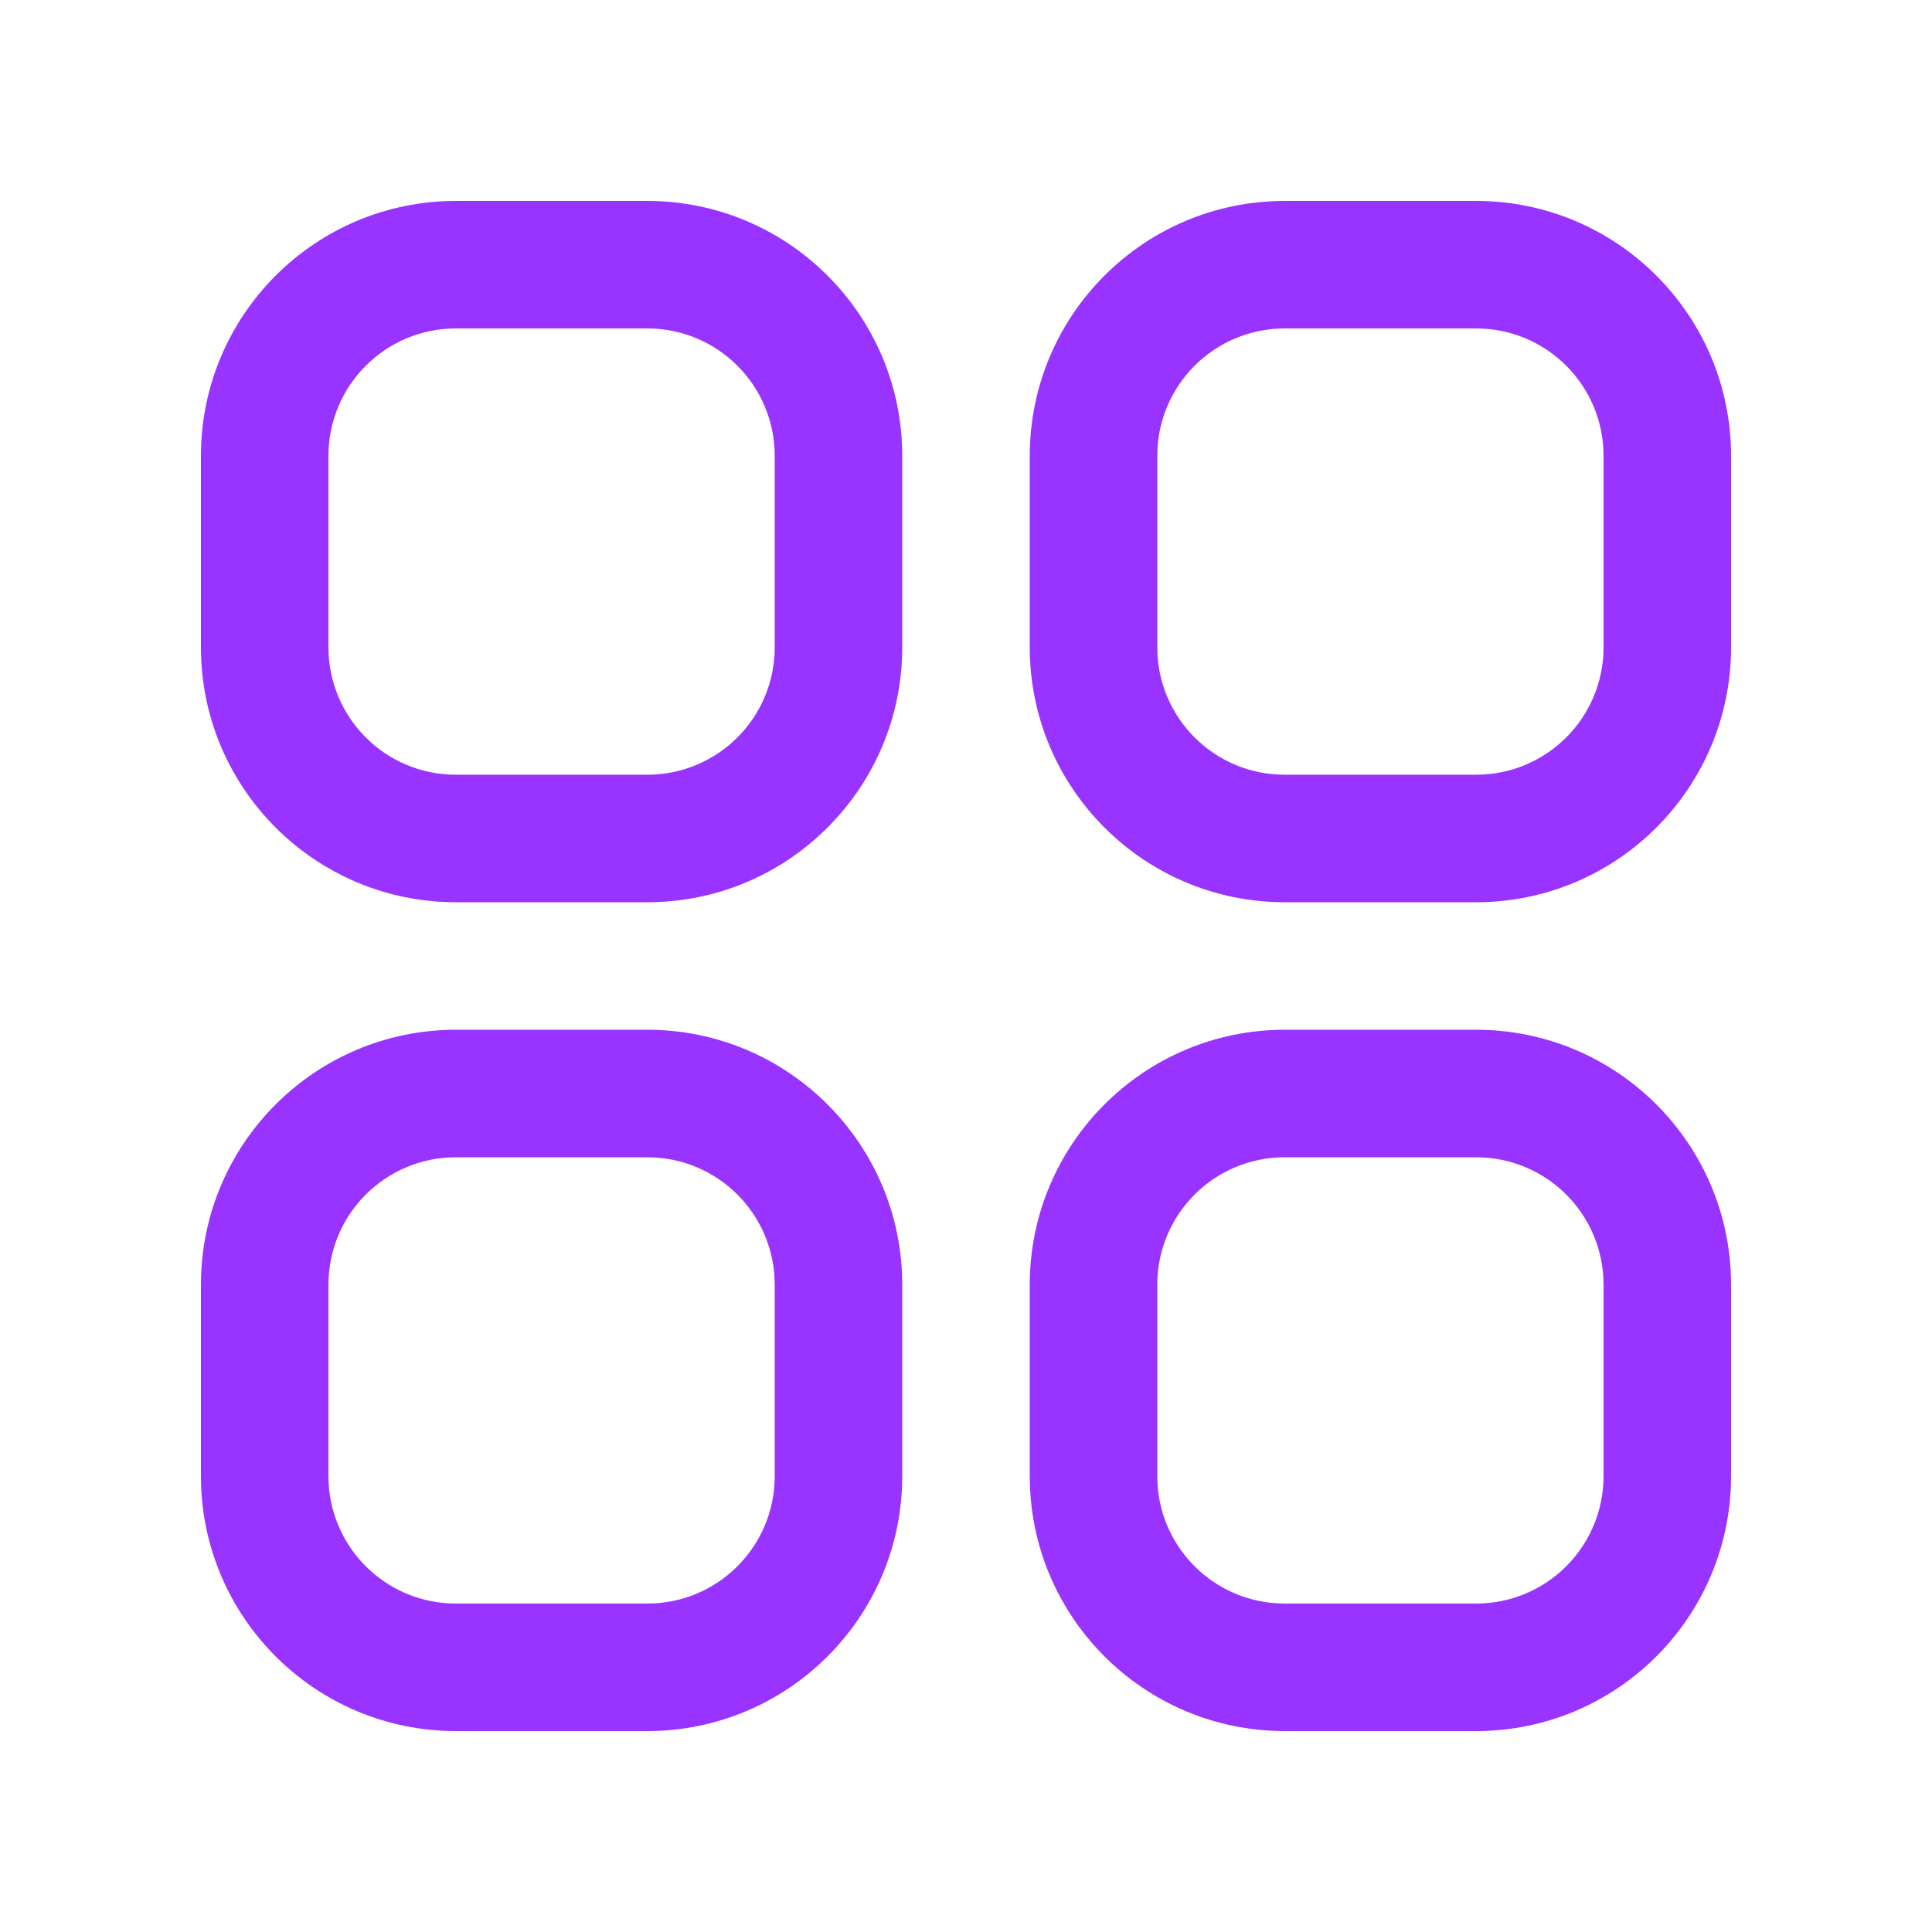
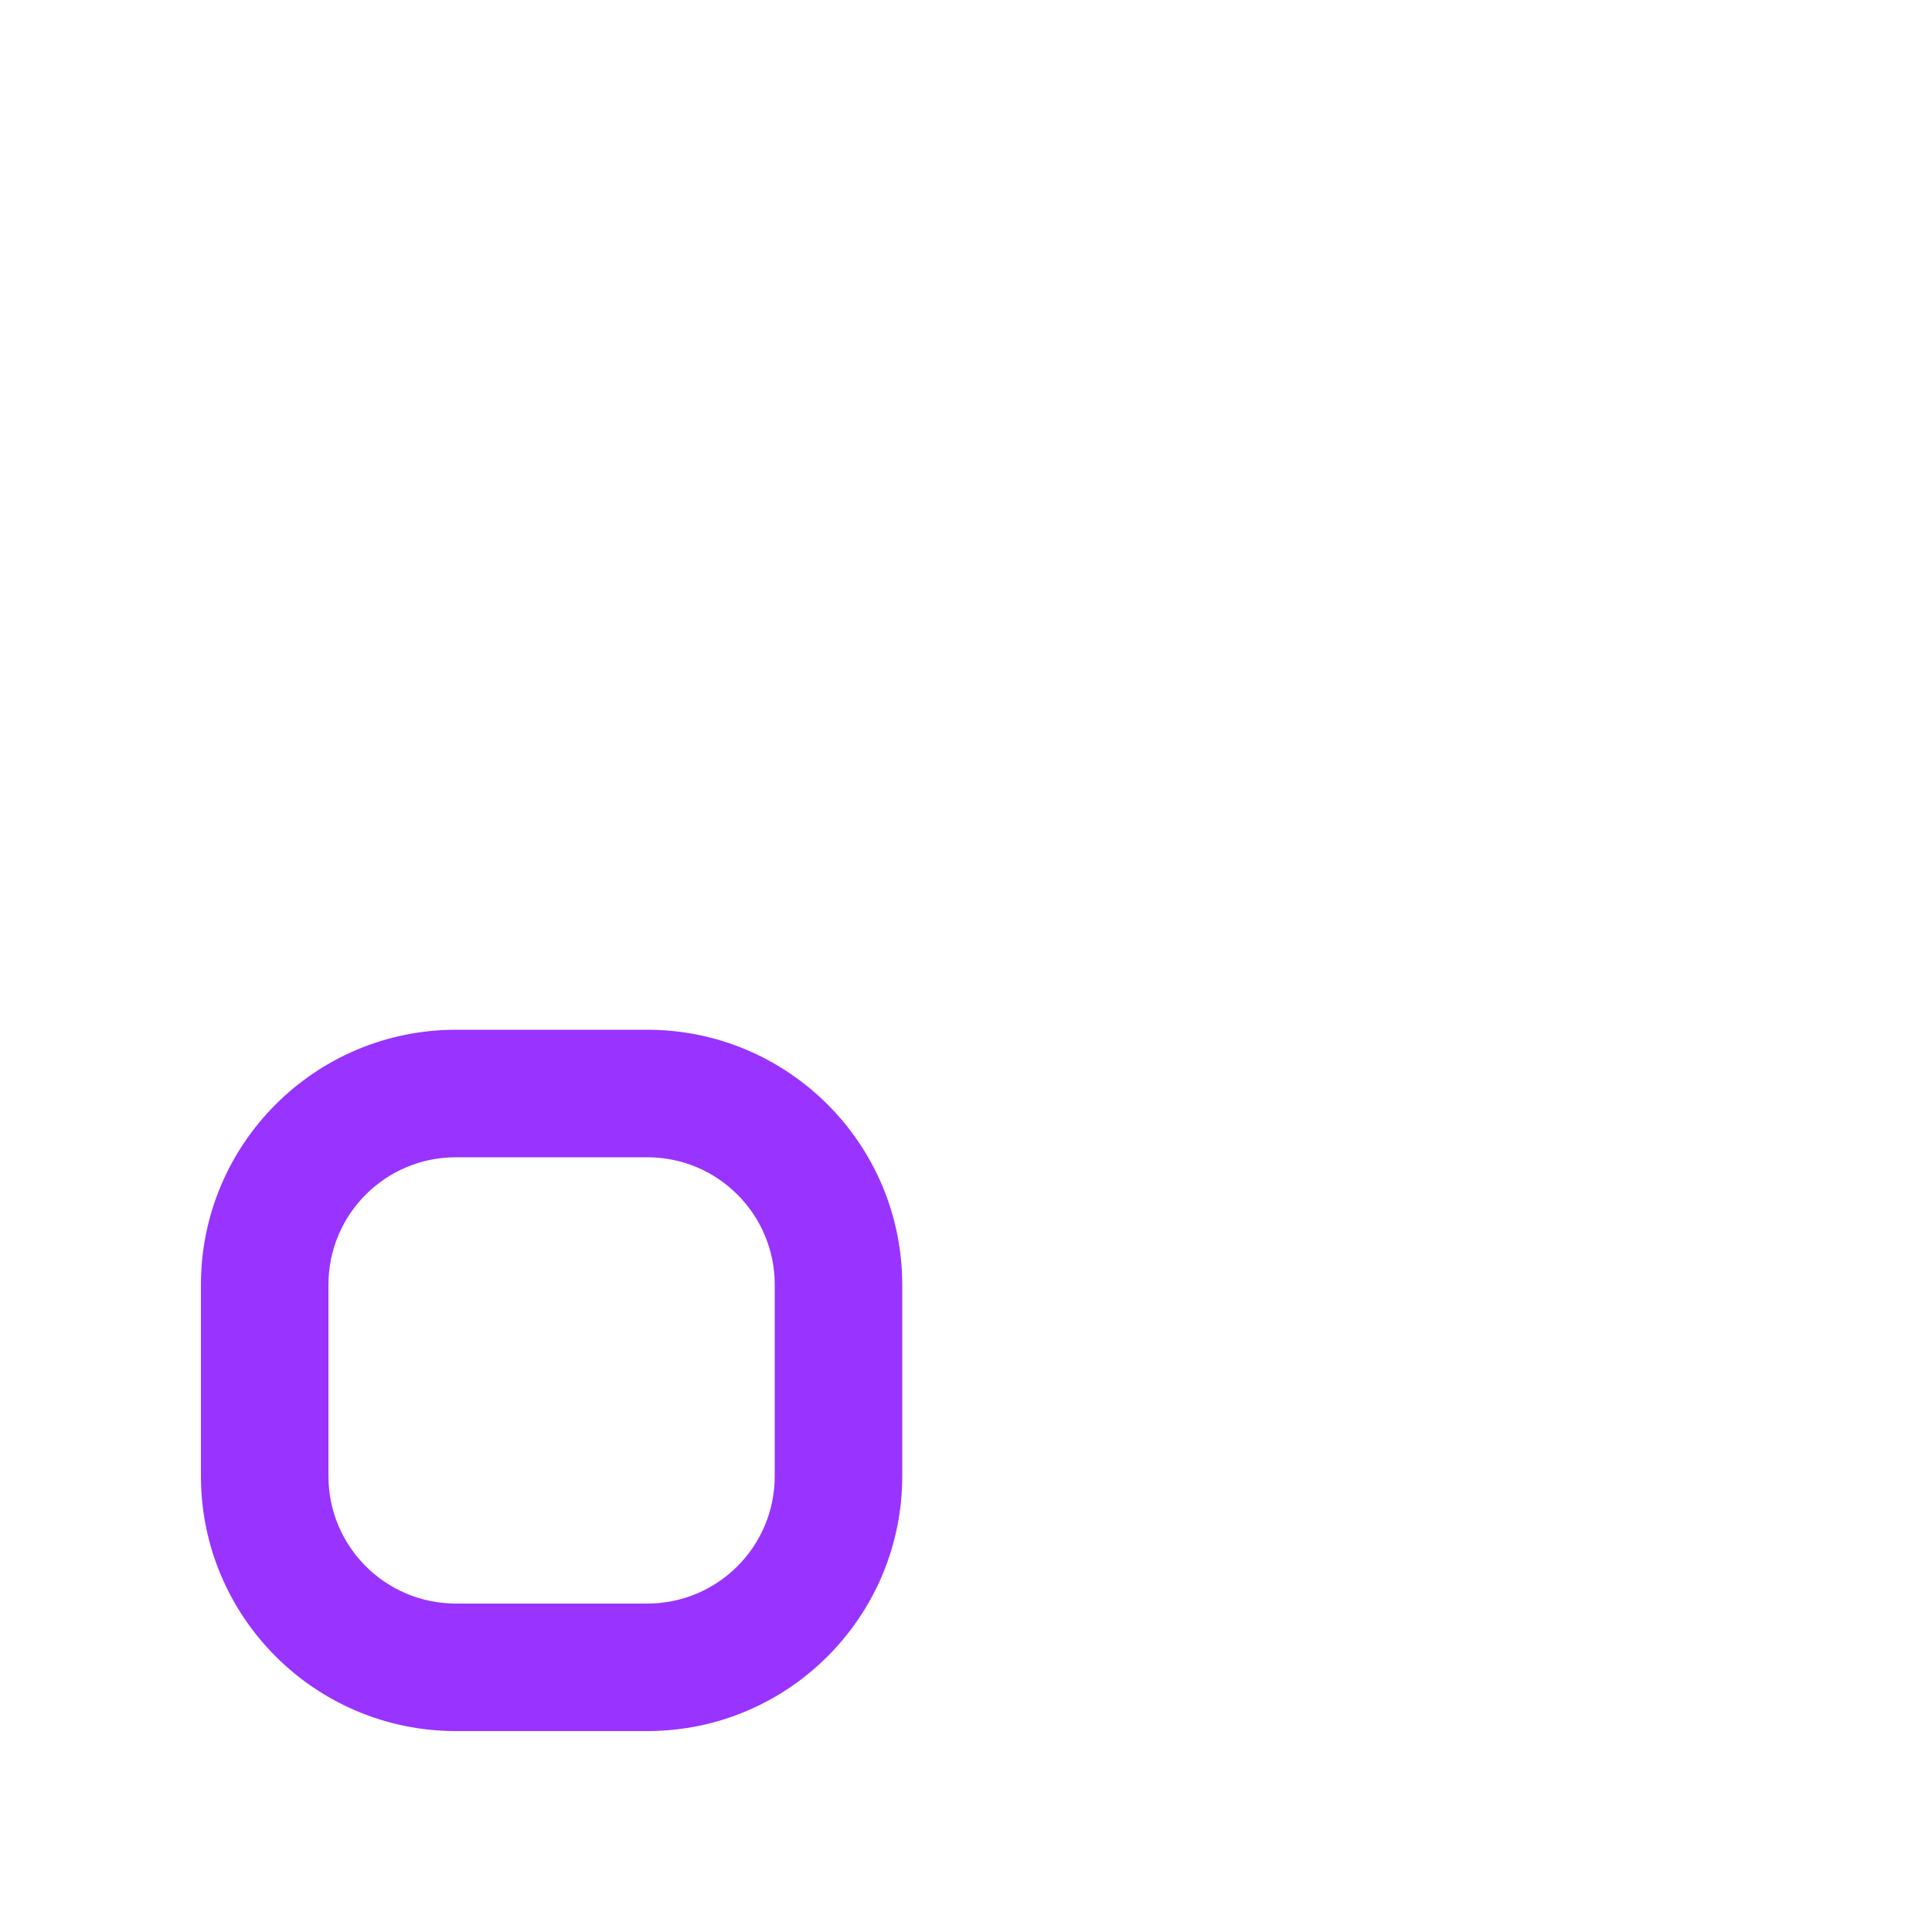
<svg xmlns="http://www.w3.org/2000/svg" version="1.1" id="Layer_1" x="0px" y="0px" viewBox="0 0 100 100" style="enable-background:new 0 0 100 100;" xml:space="preserve">
  <style type="text/css">
	.st0{fill:#ECE6F2;}
	.st1{fill:#9B80BC;}
	.st2{fill:#9933FF;}
	.st3{fill:#FFFFFF;}
</style>
  <g>
-     <path class="st2" d="M33.5,10.4h-9.9c-7.29,0-13.2,5.91-13.2,13.2v9.9c0,7.29,5.91,13.2,13.2,13.2h9.9c7.29,0,13.2-5.91,13.2-13.2   v-9.9C46.7,16.31,40.79,10.4,33.5,10.4z M40.1,33.5c0,3.65-2.95,6.6-6.6,6.6h-9.9c-3.65,0-6.6-2.95-6.6-6.6v-9.9   c0-3.65,2.95-6.6,6.6-6.6h9.9c3.65,0,6.6,2.95,6.6,6.6V33.5z" />
-     <path class="st2" d="M76.4,10.4h-9.9c-7.29,0-13.2,5.91-13.2,13.2v9.9c0,7.29,5.91,13.2,13.2,13.2h9.9c7.29,0,13.2-5.91,13.2-13.2   v-9.9C89.6,16.31,83.69,10.4,76.4,10.4z M83,33.5c0,3.65-2.95,6.6-6.6,6.6h-9.9c-3.65,0-6.6-2.95-6.6-6.6v-9.9   c0-3.65,2.95-6.6,6.6-6.6h9.9c3.65,0,6.6,2.95,6.6,6.6V33.5z" />
    <path class="st2" d="M33.5,53.3h-9.9c-7.29,0-13.2,5.91-13.2,13.2v9.9c0,7.29,5.91,13.2,13.2,13.2h9.9c7.29,0,13.2-5.91,13.2-13.2   v-9.9C46.7,59.21,40.79,53.3,33.5,53.3z M40.1,76.4c0,3.65-2.95,6.6-6.6,6.6h-9.9c-3.65,0-6.6-2.95-6.6-6.6v-9.9   c0-3.65,2.95-6.6,6.6-6.6h9.9c3.65,0,6.6,2.95,6.6,6.6V76.4z" />
-     <path class="st2" d="M76.4,53.3h-9.9c-7.29,0-13.2,5.91-13.2,13.2v9.9c0,7.29,5.91,13.2,13.2,13.2h9.9c7.29,0,13.2-5.91,13.2-13.2   v-9.9C89.6,59.21,83.69,53.3,76.4,53.3z M83,76.4c0,3.65-2.95,6.6-6.6,6.6h-9.9c-3.65,0-6.6-2.95-6.6-6.6v-9.9   c0-3.65,2.95-6.6,6.6-6.6h9.9c3.65,0,6.6,2.95,6.6,6.6V76.4z" />
  </g>
</svg>